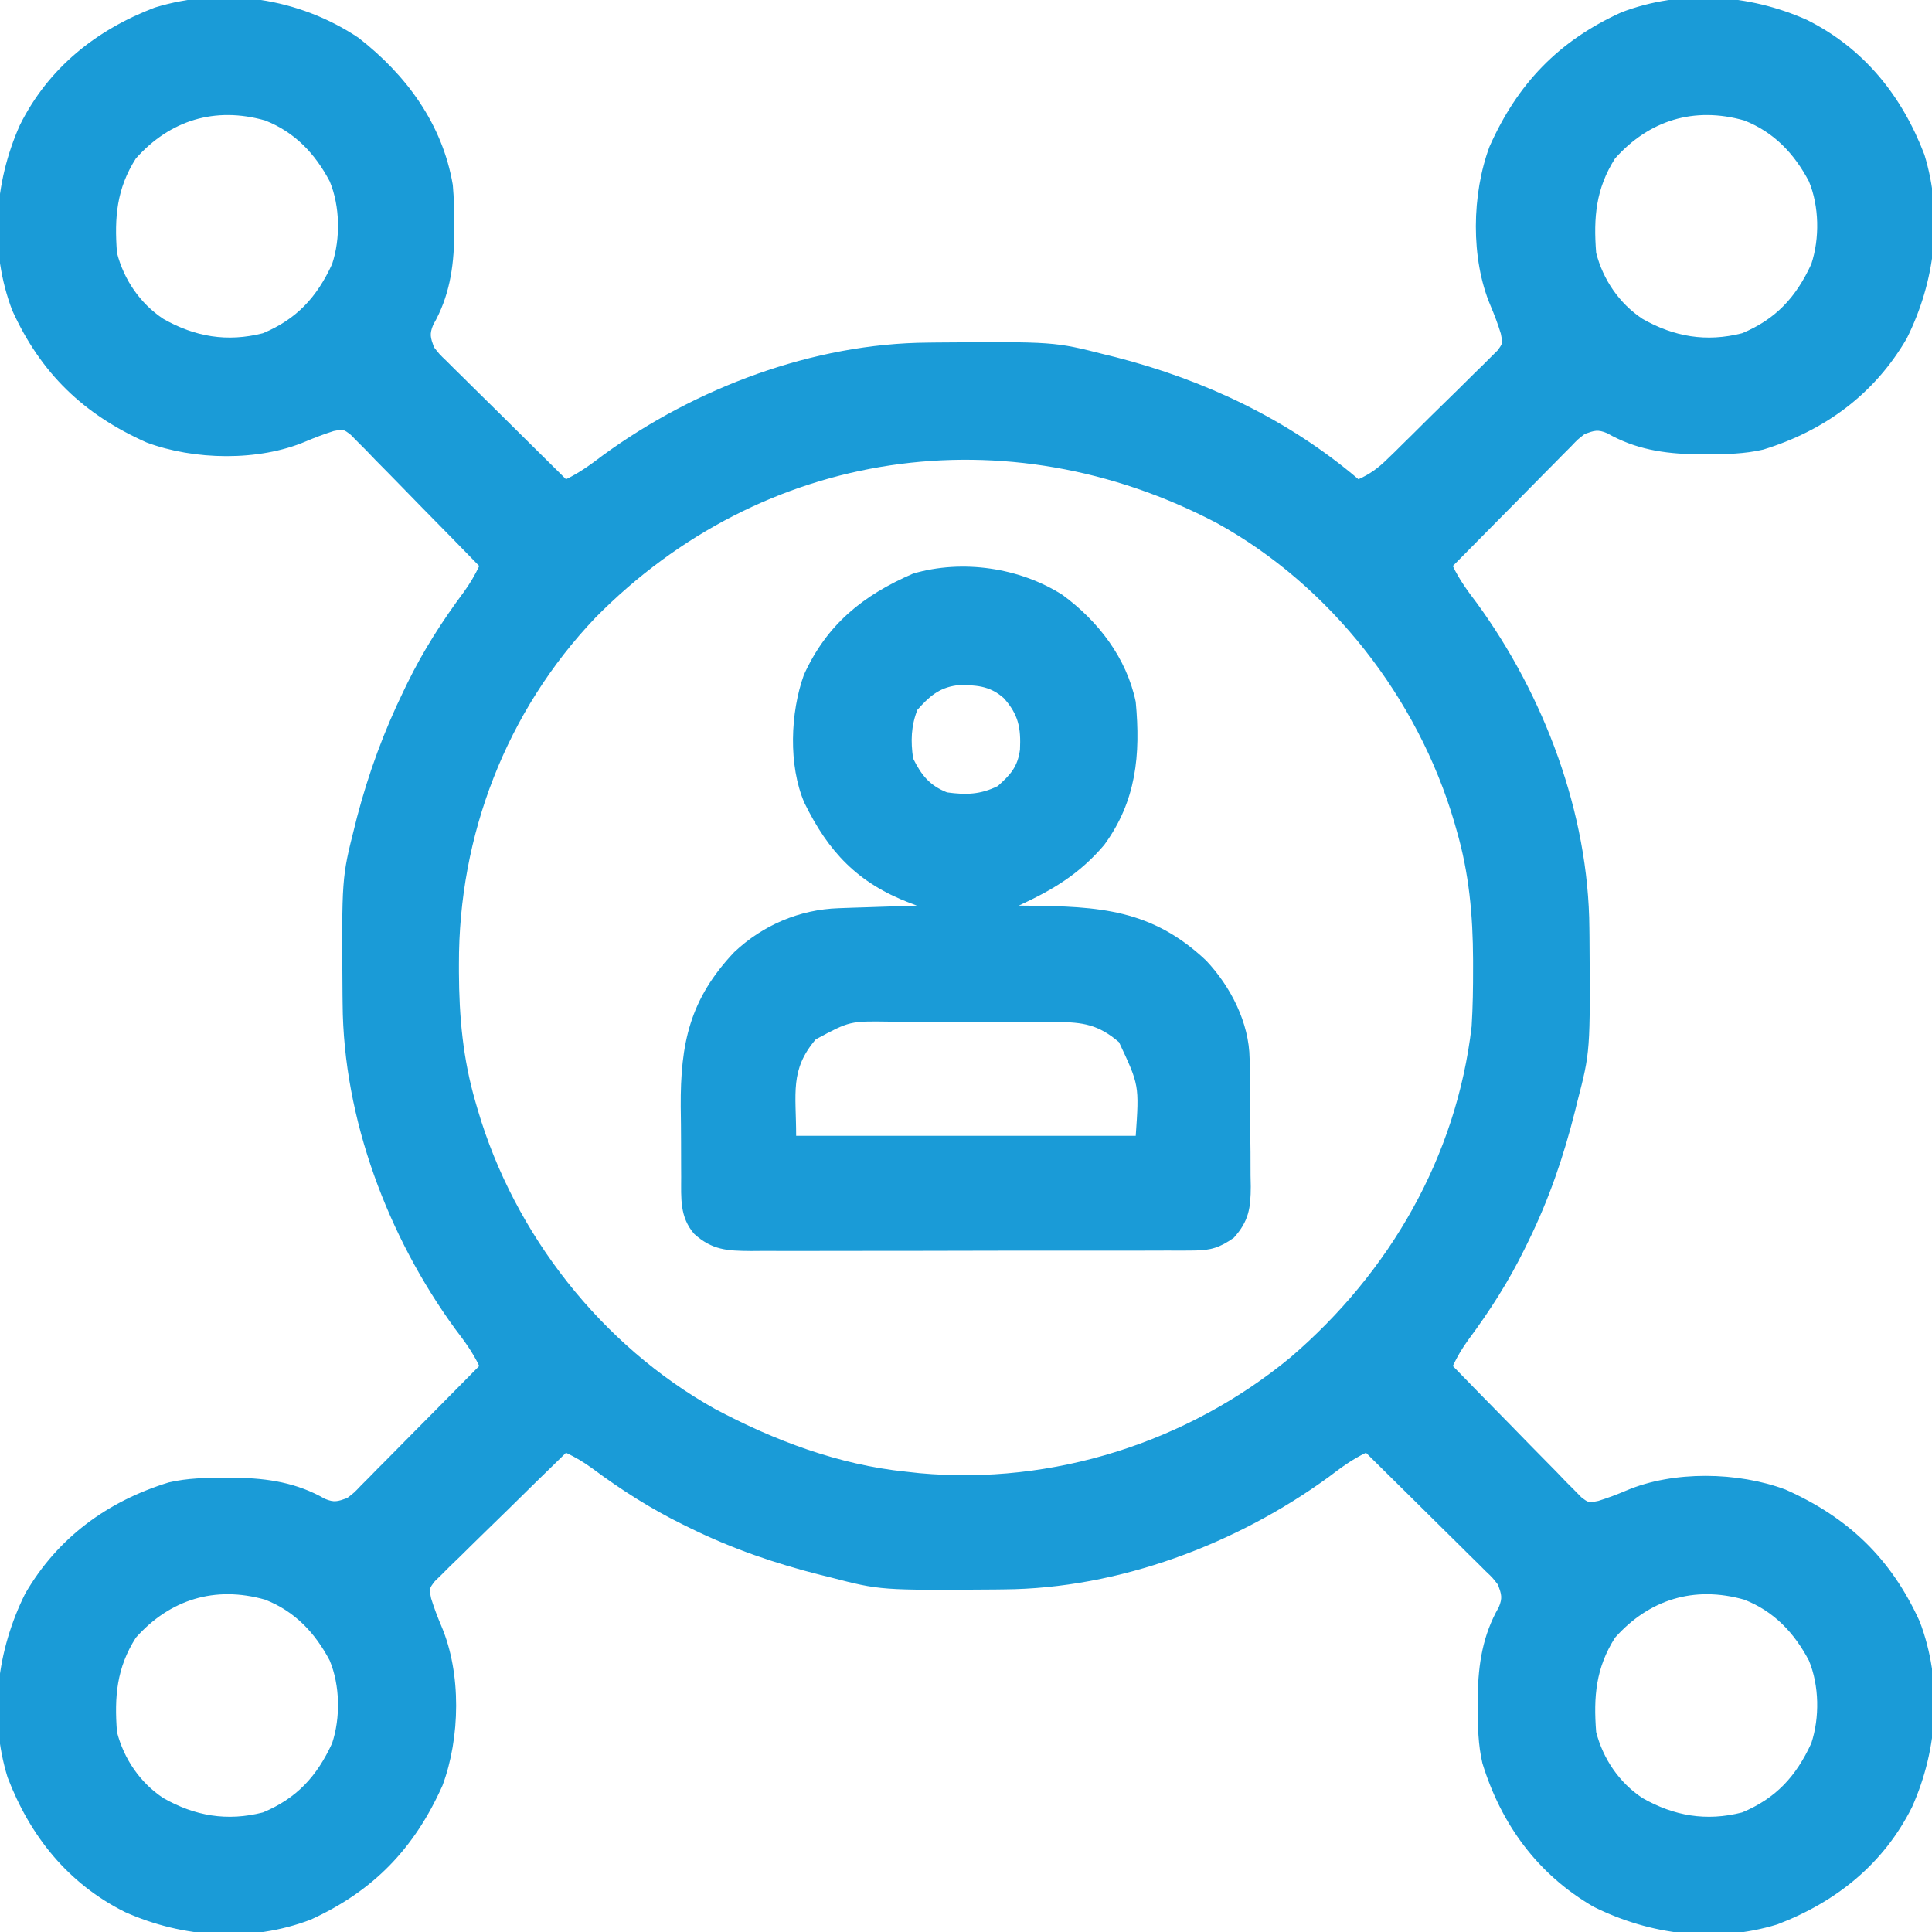
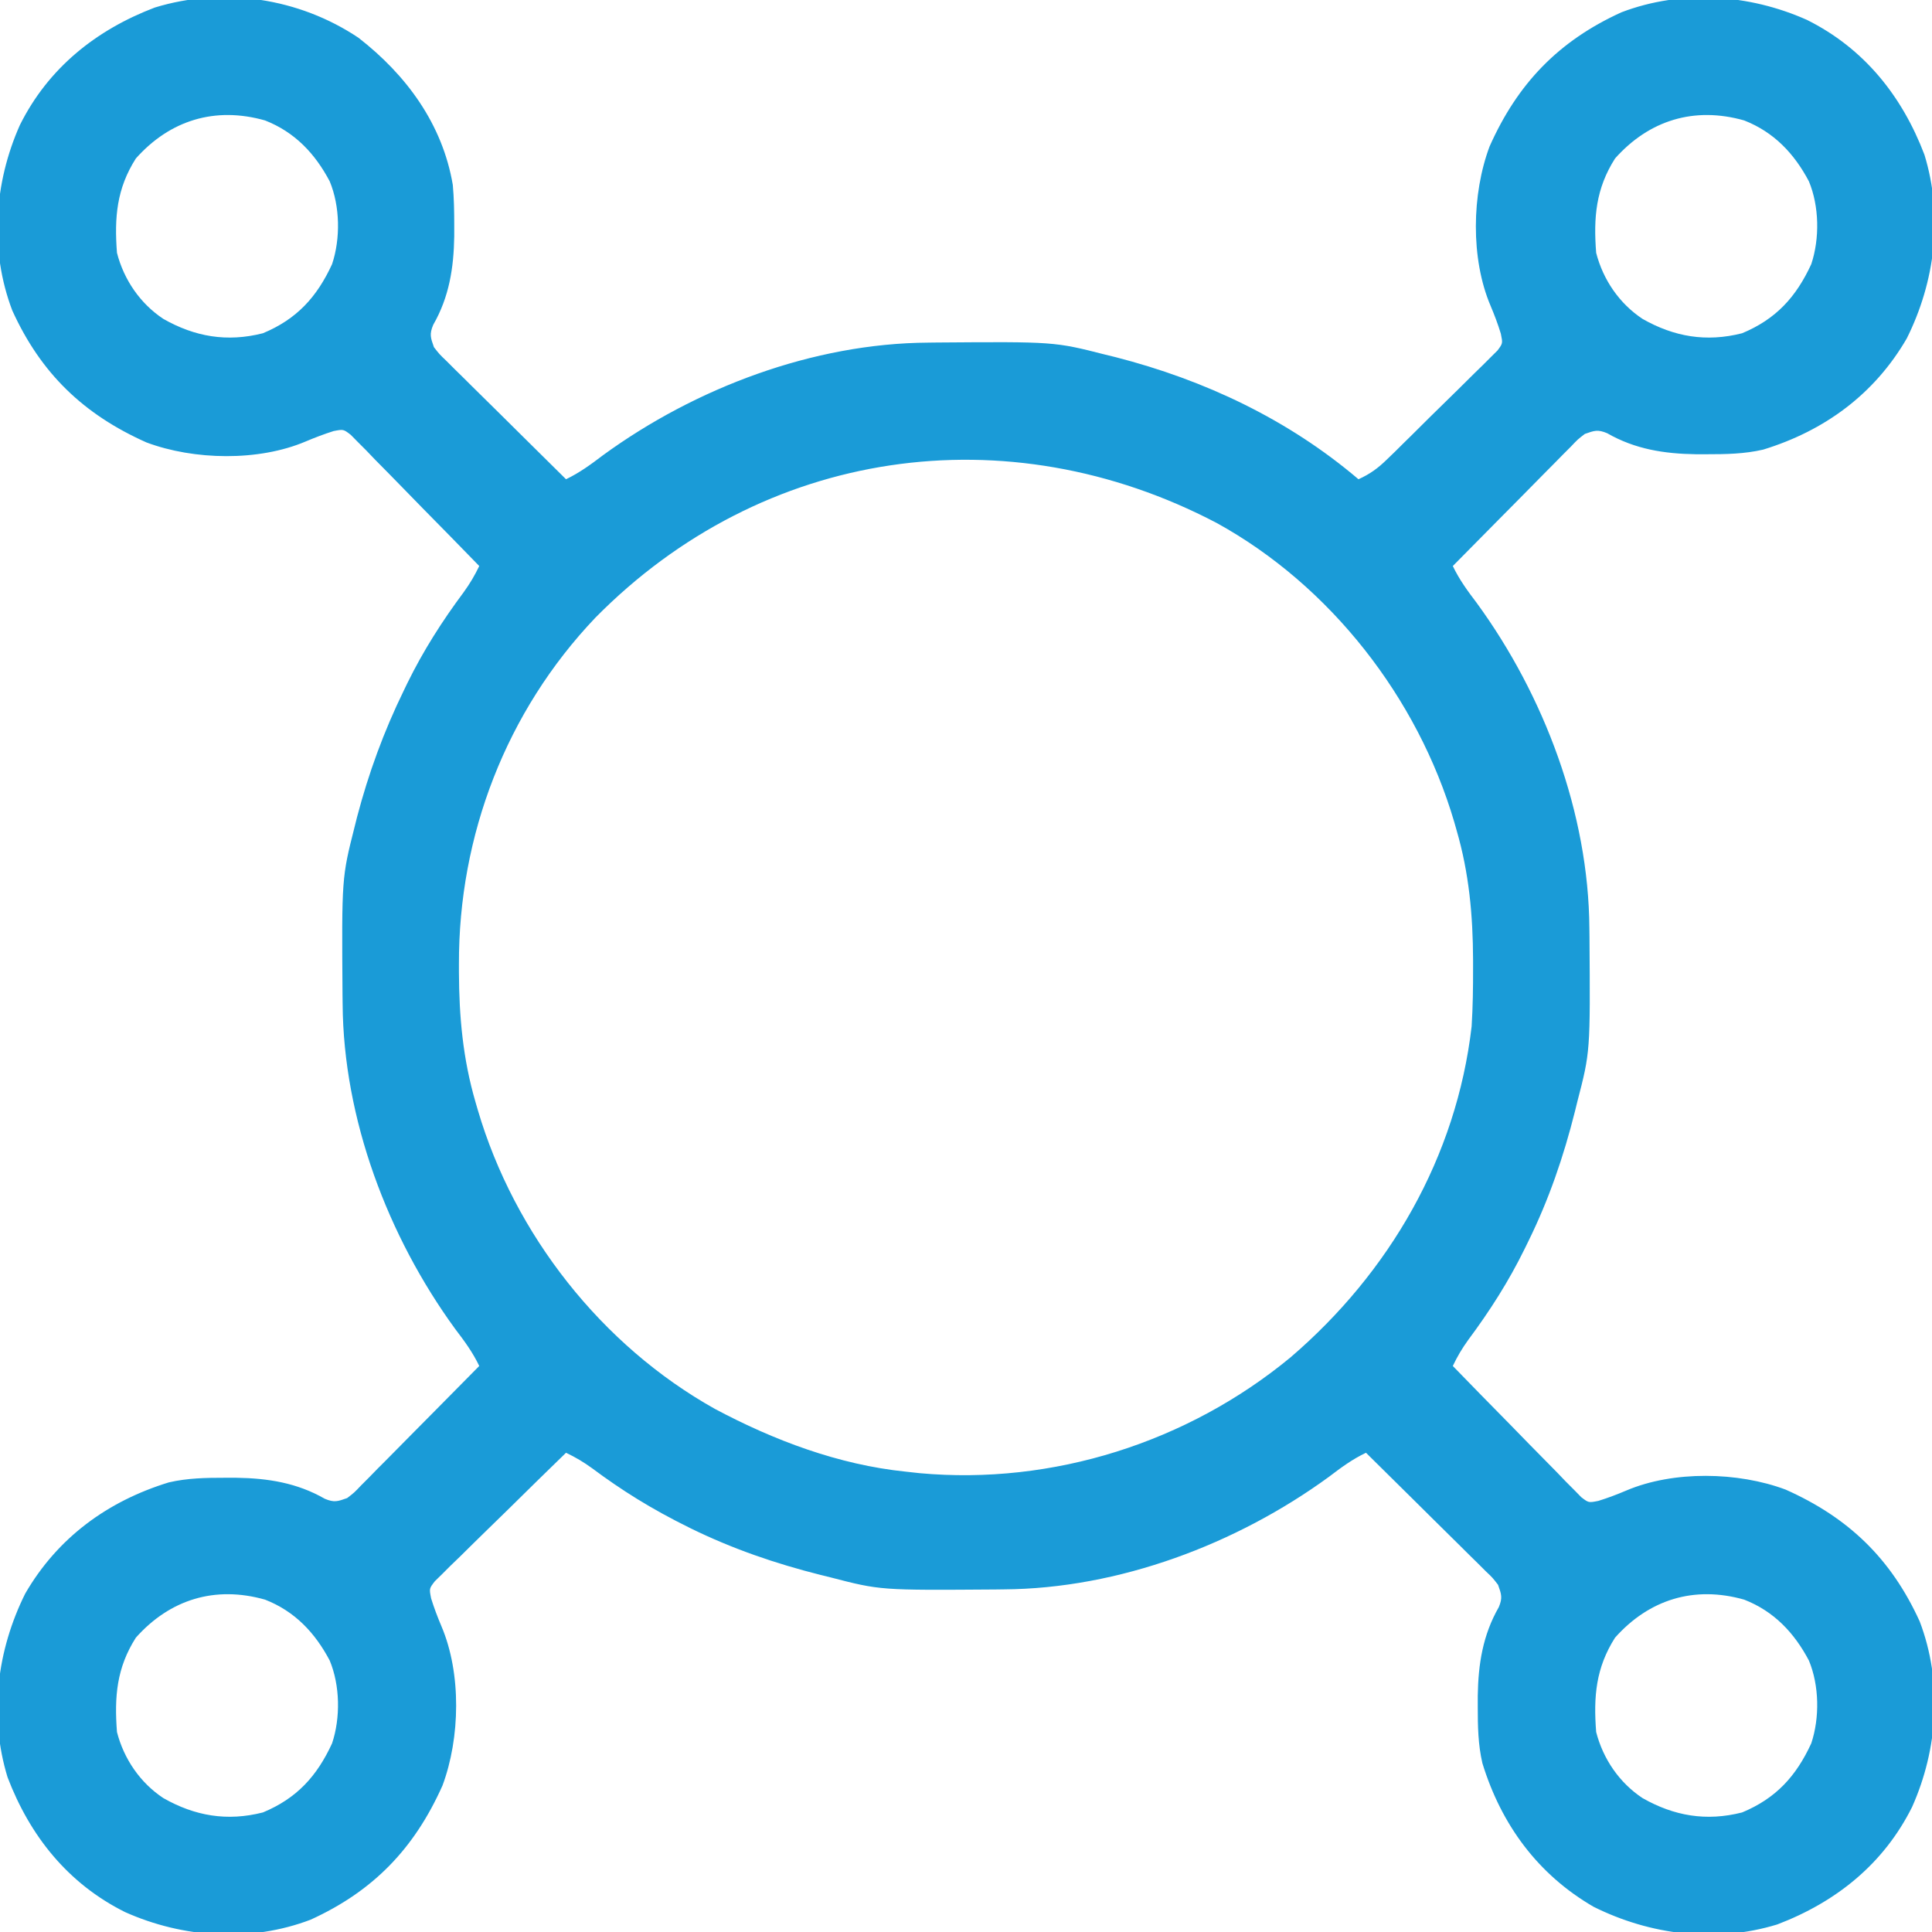
<svg xmlns="http://www.w3.org/2000/svg" width="35" height="35" viewBox="0 0 35 35" fill="none">
  <g clip-path="url(#clip0_1709_2025)">
-     <path d="M6.494 0.684C7.361 1.358 8.016 2.246 8.203 3.35C8.225 3.593 8.229 3.835 8.229 4.08C8.229 4.146 8.229 4.212 8.229 4.28C8.22 4.853 8.138 5.379 7.848 5.885C7.777 6.054 7.8 6.117 7.861 6.289C7.961 6.418 7.961 6.418 8.089 6.54C8.137 6.588 8.185 6.635 8.234 6.685C8.286 6.736 8.338 6.787 8.391 6.839C8.444 6.892 8.498 6.944 8.552 6.999C8.722 7.167 8.892 7.335 9.062 7.502C9.177 7.616 9.292 7.73 9.407 7.844C9.689 8.124 9.971 8.403 10.254 8.682C10.503 8.562 10.705 8.413 10.925 8.246C12.598 7.027 14.732 6.22 16.816 6.207C16.891 6.206 16.891 6.206 16.968 6.205C19.099 6.189 19.099 6.189 20.029 6.426C20.089 6.44 20.148 6.455 20.209 6.47C21.823 6.884 23.337 7.599 24.61 8.682C24.818 8.588 24.965 8.481 25.128 8.321C25.175 8.276 25.222 8.231 25.27 8.184C25.32 8.135 25.369 8.086 25.42 8.035C25.472 7.984 25.523 7.934 25.576 7.882C25.684 7.775 25.792 7.668 25.9 7.56C26.066 7.396 26.233 7.233 26.4 7.07C26.505 6.966 26.61 6.862 26.715 6.758C26.791 6.685 26.791 6.685 26.867 6.61C26.936 6.541 26.936 6.541 27.006 6.471C27.047 6.43 27.087 6.39 27.129 6.349C27.225 6.22 27.225 6.22 27.189 6.045C27.136 5.87 27.073 5.705 27.002 5.537C26.64 4.685 26.662 3.516 26.985 2.653C27.493 1.512 28.236 0.741 29.373 0.223C30.462 -0.192 31.684 -0.109 32.736 0.361C33.768 0.876 34.458 1.738 34.863 2.803C35.204 3.915 35.056 5.103 34.543 6.131C33.957 7.142 33.051 7.805 31.942 8.145C31.603 8.224 31.267 8.229 30.92 8.229C30.854 8.229 30.788 8.229 30.72 8.229C30.147 8.22 29.621 8.138 29.115 7.848C28.946 7.777 28.883 7.8 28.711 7.861C28.582 7.96 28.582 7.96 28.46 8.089C28.413 8.137 28.365 8.184 28.315 8.234C28.264 8.286 28.213 8.338 28.161 8.391C28.082 8.471 28.082 8.471 28.001 8.552C27.833 8.721 27.665 8.892 27.498 9.062C27.384 9.177 27.27 9.292 27.156 9.407C26.876 9.689 26.597 9.971 26.319 10.254C26.438 10.503 26.587 10.705 26.754 10.925C27.974 12.598 28.78 14.733 28.793 16.818C28.794 16.869 28.794 16.919 28.795 16.971C28.81 19.052 28.81 19.052 28.574 19.961C28.56 20.017 28.546 20.073 28.532 20.132C28.326 20.953 28.06 21.73 27.686 22.49C27.665 22.533 27.644 22.576 27.622 22.621C27.332 23.212 26.992 23.745 26.599 24.273C26.486 24.43 26.401 24.573 26.319 24.746C26.661 25.099 27.006 25.451 27.351 25.801C27.468 25.921 27.585 26.041 27.702 26.161C27.87 26.333 28.039 26.504 28.208 26.675C28.26 26.73 28.312 26.784 28.366 26.84C28.415 26.889 28.464 26.938 28.515 26.989C28.558 27.033 28.601 27.076 28.645 27.122C28.778 27.225 28.778 27.225 28.956 27.19C29.13 27.136 29.296 27.073 29.463 27.002C30.315 26.64 31.484 26.662 32.347 26.985C33.488 27.493 34.259 28.236 34.777 29.373C35.192 30.462 35.109 31.684 34.639 32.736C34.124 33.768 33.262 34.457 32.197 34.863C31.085 35.204 29.897 35.055 28.869 34.543C27.858 33.957 27.195 33.051 26.855 31.942C26.776 31.603 26.771 31.267 26.771 30.92C26.771 30.854 26.771 30.788 26.771 30.72C26.78 30.146 26.862 29.621 27.152 29.115C27.223 28.946 27.2 28.882 27.139 28.711C27.04 28.582 27.04 28.582 26.911 28.46C26.863 28.412 26.816 28.364 26.766 28.315C26.714 28.264 26.662 28.213 26.609 28.161C26.556 28.108 26.503 28.055 26.448 28.001C26.279 27.833 26.108 27.665 25.938 27.497C25.823 27.384 25.708 27.27 25.593 27.155C25.311 26.876 25.029 26.597 24.746 26.318C24.497 26.437 24.295 26.586 24.075 26.754C22.402 27.974 20.267 28.78 18.182 28.793C18.132 28.794 18.081 28.794 18.029 28.795C15.948 28.81 15.948 28.81 15.039 28.574C14.955 28.553 14.955 28.553 14.868 28.532C14.047 28.325 13.27 28.059 12.51 27.686C12.467 27.665 12.424 27.643 12.379 27.622C11.789 27.332 11.255 26.992 10.727 26.599C10.57 26.485 10.428 26.401 10.254 26.318C9.901 26.661 9.549 27.005 9.199 27.351C9.079 27.468 8.96 27.585 8.839 27.702C8.667 27.869 8.496 28.038 8.325 28.207C8.271 28.26 8.216 28.312 8.161 28.365C8.111 28.415 8.062 28.464 8.011 28.515C7.967 28.558 7.923 28.6 7.878 28.645C7.775 28.778 7.775 28.778 7.81 28.956C7.864 29.13 7.927 29.295 7.998 29.463C8.36 30.315 8.338 31.484 8.016 32.347C7.507 33.487 6.764 34.259 5.627 34.777C4.538 35.192 3.316 35.109 2.265 34.639C1.232 34.124 0.543 33.261 0.137 32.197C-0.204 31.085 -0.055 29.897 0.457 28.869C1.043 27.857 1.949 27.195 3.058 26.855C3.397 26.776 3.733 26.771 4.08 26.771C4.146 26.771 4.212 26.771 4.281 26.771C4.854 26.78 5.379 26.862 5.885 27.152C6.054 27.223 6.118 27.2 6.289 27.139C6.418 27.04 6.418 27.04 6.54 26.911C6.588 26.863 6.636 26.815 6.685 26.766C6.761 26.688 6.761 26.688 6.839 26.608C6.892 26.555 6.945 26.503 6.999 26.448C7.167 26.278 7.335 26.108 7.503 25.938C7.617 25.823 7.731 25.708 7.845 25.593C8.124 25.311 8.403 25.029 8.682 24.746C8.563 24.497 8.414 24.295 8.246 24.075C7.027 22.402 6.22 20.268 6.207 18.184C6.206 18.134 6.206 18.084 6.205 18.032C6.19 15.903 6.19 15.903 6.426 14.971C6.44 14.915 6.454 14.86 6.468 14.803C6.677 14.007 6.954 13.249 7.315 12.51C7.336 12.466 7.356 12.423 7.378 12.379C7.668 11.788 8.008 11.255 8.401 10.727C8.515 10.569 8.599 10.427 8.682 10.254C8.339 9.901 7.995 9.549 7.649 9.199C7.532 9.079 7.415 8.959 7.298 8.839C7.13 8.667 6.962 8.495 6.793 8.325C6.74 8.27 6.688 8.216 6.635 8.16C6.561 8.086 6.561 8.086 6.486 8.011C6.443 7.967 6.4 7.923 6.355 7.878C6.222 7.775 6.222 7.775 6.044 7.809C5.87 7.864 5.705 7.927 5.537 7.998C4.685 8.36 3.516 8.338 2.653 8.015C1.513 7.507 0.741 6.764 0.223 5.626C-0.192 4.538 -0.109 3.316 0.361 2.264C0.876 1.232 1.739 0.543 2.803 0.137C4.047 -0.245 5.418 -0.036 6.494 0.684ZM2.461 2.871C2.113 3.418 2.07 3.94 2.119 4.58C2.244 5.067 2.539 5.499 2.959 5.777C3.529 6.101 4.113 6.203 4.763 6.037C5.376 5.782 5.741 5.382 6.016 4.785C6.17 4.322 6.161 3.737 5.973 3.285C5.707 2.781 5.34 2.393 4.802 2.182C3.895 1.925 3.078 2.178 2.461 2.871ZM29.258 2.871C28.91 3.418 28.866 3.94 28.916 4.58C29.041 5.067 29.336 5.499 29.756 5.777C30.326 6.101 30.91 6.203 31.56 6.037C32.173 5.782 32.538 5.382 32.813 4.785C32.967 4.322 32.958 3.737 32.77 3.285C32.504 2.781 32.136 2.393 31.598 2.182C30.692 1.925 29.875 2.178 29.258 2.871ZM10.783 11.193C9.171 12.888 8.307 15.136 8.314 17.466C8.314 17.514 8.314 17.562 8.314 17.611C8.317 18.419 8.386 19.182 8.613 19.961C8.627 20.01 8.641 20.059 8.656 20.109C9.319 22.364 10.899 24.376 12.952 25.524C14.021 26.094 15.195 26.536 16.406 26.66C16.491 26.669 16.575 26.678 16.661 26.688C19.072 26.908 21.516 26.129 23.379 24.59C25.172 23.053 26.385 20.961 26.66 18.594C26.682 18.24 26.687 17.888 26.686 17.534C26.686 17.486 26.686 17.438 26.686 17.389C26.683 16.58 26.614 15.818 26.387 15.039C26.373 14.99 26.359 14.941 26.345 14.891C25.683 12.642 24.101 10.609 22.043 9.475C18.242 7.48 13.817 8.113 10.783 11.193ZM2.461 29.668C2.113 30.215 2.07 30.736 2.119 31.377C2.244 31.864 2.539 32.296 2.959 32.574C3.529 32.898 4.113 33 4.763 32.834C5.376 32.579 5.741 32.179 6.016 31.582C6.17 31.119 6.161 30.534 5.973 30.082C5.707 29.578 5.34 29.189 4.802 28.979C3.895 28.722 3.078 28.975 2.461 29.668ZM29.258 29.668C28.91 30.215 28.866 30.736 28.916 31.377C29.041 31.864 29.336 32.296 29.756 32.574C30.326 32.898 30.91 33 31.56 32.834C32.173 32.579 32.538 32.179 32.813 31.582C32.967 31.119 32.958 30.534 32.77 30.082C32.504 29.578 32.136 29.189 31.598 28.979C30.692 28.722 29.875 28.975 29.258 29.668Z" fill="#1A9BD7" />
-     <path d="M19.248 10.777C19.895 11.252 20.407 11.914 20.575 12.715C20.664 13.672 20.587 14.512 20.003 15.308C19.555 15.833 19.082 16.116 18.456 16.406C18.53 16.407 18.53 16.407 18.605 16.407C19.912 16.42 20.867 16.471 21.852 17.403C22.296 17.874 22.63 18.528 22.638 19.18C22.64 19.273 22.64 19.273 22.641 19.367C22.641 19.433 22.642 19.499 22.642 19.567C22.643 19.636 22.644 19.704 22.644 19.775C22.645 19.919 22.646 20.064 22.646 20.209C22.648 20.43 22.651 20.651 22.654 20.871C22.654 21.012 22.655 21.153 22.655 21.294C22.657 21.359 22.658 21.425 22.659 21.493C22.658 21.882 22.624 22.121 22.353 22.422C22.104 22.599 21.934 22.653 21.63 22.654C21.554 22.654 21.478 22.655 21.4 22.656C21.318 22.655 21.235 22.655 21.15 22.655C21.063 22.655 20.976 22.656 20.886 22.656C20.646 22.657 20.407 22.657 20.168 22.657C19.968 22.657 19.768 22.657 19.568 22.657C19.096 22.658 18.624 22.658 18.152 22.657C17.666 22.657 17.18 22.658 16.694 22.66C16.276 22.661 15.858 22.662 15.44 22.661C15.19 22.661 14.941 22.661 14.691 22.662C14.413 22.663 14.135 22.663 13.857 22.661C13.733 22.662 13.733 22.662 13.607 22.663C13.176 22.66 12.903 22.648 12.577 22.354C12.311 22.047 12.34 21.708 12.34 21.322C12.34 21.255 12.339 21.187 12.339 21.118C12.338 20.976 12.338 20.834 12.338 20.691C12.338 20.476 12.335 20.261 12.332 20.046C12.325 18.906 12.494 18.101 13.301 17.249C13.821 16.758 14.487 16.476 15.195 16.453C15.278 16.45 15.36 16.447 15.445 16.444C15.531 16.442 15.617 16.439 15.705 16.436C15.792 16.433 15.878 16.43 15.968 16.427C16.182 16.42 16.396 16.413 16.611 16.406C16.565 16.389 16.519 16.372 16.472 16.354C15.539 15.995 15.008 15.434 14.573 14.545C14.279 13.866 14.317 12.908 14.564 12.224C14.98 11.309 15.636 10.783 16.542 10.391C17.436 10.129 18.473 10.283 19.248 10.777ZM16.619 12.86C16.504 13.155 16.497 13.428 16.542 13.74C16.69 14.041 16.843 14.232 17.157 14.355C17.502 14.402 17.761 14.395 18.076 14.24C18.306 14.033 18.435 13.895 18.478 13.581C18.496 13.19 18.454 12.947 18.183 12.646C17.921 12.415 17.661 12.406 17.324 12.417C17.005 12.463 16.826 12.626 16.619 12.86ZM14.778 18.829C14.305 19.383 14.423 19.806 14.423 20.576C16.453 20.576 18.484 20.576 20.575 20.576C20.638 19.659 20.638 19.659 20.272 18.88C19.9 18.562 19.621 18.517 19.142 18.515C19.021 18.515 19.021 18.515 18.898 18.514C18.812 18.514 18.725 18.514 18.636 18.514C18.547 18.514 18.457 18.514 18.365 18.513C18.176 18.513 17.987 18.513 17.798 18.513C17.557 18.513 17.316 18.512 17.074 18.511C16.843 18.51 16.612 18.51 16.38 18.51C16.251 18.509 16.251 18.509 16.119 18.508C15.395 18.497 15.395 18.497 14.778 18.829Z" fill="#1A9BD7" />
+     <path d="M6.494 0.684C7.361 1.358 8.016 2.246 8.203 3.35C8.225 3.593 8.229 3.835 8.229 4.08C8.229 4.146 8.229 4.212 8.229 4.28C8.22 4.853 8.138 5.379 7.848 5.885C7.777 6.054 7.8 6.117 7.861 6.289C7.961 6.418 7.961 6.418 8.089 6.54C8.137 6.588 8.185 6.635 8.234 6.685C8.286 6.736 8.338 6.787 8.391 6.839C8.444 6.892 8.498 6.944 8.552 6.999C8.722 7.167 8.892 7.335 9.062 7.502C9.177 7.616 9.292 7.73 9.407 7.844C9.689 8.124 9.971 8.403 10.254 8.682C10.503 8.562 10.705 8.413 10.925 8.246C12.598 7.027 14.732 6.22 16.816 6.207C16.891 6.206 16.891 6.206 16.968 6.205C19.099 6.189 19.099 6.189 20.029 6.426C20.089 6.44 20.148 6.455 20.209 6.47C21.823 6.884 23.337 7.599 24.61 8.682C24.818 8.588 24.965 8.481 25.128 8.321C25.175 8.276 25.222 8.231 25.27 8.184C25.32 8.135 25.369 8.086 25.42 8.035C25.472 7.984 25.523 7.934 25.576 7.882C25.684 7.775 25.792 7.668 25.9 7.56C26.066 7.396 26.233 7.233 26.4 7.07C26.505 6.966 26.61 6.862 26.715 6.758C26.791 6.685 26.791 6.685 26.867 6.61C26.936 6.541 26.936 6.541 27.006 6.471C27.047 6.43 27.087 6.39 27.129 6.349C27.225 6.22 27.225 6.22 27.189 6.045C27.136 5.87 27.073 5.705 27.002 5.537C26.64 4.685 26.662 3.516 26.985 2.653C27.493 1.512 28.236 0.741 29.373 0.223C30.462 -0.192 31.684 -0.109 32.736 0.361C33.768 0.876 34.458 1.738 34.863 2.803C35.204 3.915 35.056 5.103 34.543 6.131C33.957 7.142 33.051 7.805 31.942 8.145C31.603 8.224 31.267 8.229 30.92 8.229C30.854 8.229 30.788 8.229 30.72 8.229C30.147 8.22 29.621 8.138 29.115 7.848C28.946 7.777 28.883 7.8 28.711 7.861C28.582 7.96 28.582 7.96 28.46 8.089C28.413 8.137 28.365 8.184 28.315 8.234C28.264 8.286 28.213 8.338 28.161 8.391C28.082 8.471 28.082 8.471 28.001 8.552C27.833 8.721 27.665 8.892 27.498 9.062C27.384 9.177 27.27 9.292 27.156 9.407C26.876 9.689 26.597 9.971 26.319 10.254C26.438 10.503 26.587 10.705 26.754 10.925C27.974 12.598 28.78 14.733 28.793 16.818C28.794 16.869 28.794 16.919 28.795 16.971C28.81 19.052 28.81 19.052 28.574 19.961C28.56 20.017 28.546 20.073 28.532 20.132C28.326 20.953 28.06 21.73 27.686 22.49C27.665 22.533 27.644 22.576 27.622 22.621C27.332 23.212 26.992 23.745 26.599 24.273C26.486 24.43 26.401 24.573 26.319 24.746C26.661 25.099 27.006 25.451 27.351 25.801C27.468 25.921 27.585 26.041 27.702 26.161C27.87 26.333 28.039 26.504 28.208 26.675C28.26 26.73 28.312 26.784 28.366 26.84C28.415 26.889 28.464 26.938 28.515 26.989C28.558 27.033 28.601 27.076 28.645 27.122C28.778 27.225 28.778 27.225 28.956 27.19C29.13 27.136 29.296 27.073 29.463 27.002C30.315 26.64 31.484 26.662 32.347 26.985C33.488 27.493 34.259 28.236 34.777 29.373C35.192 30.462 35.109 31.684 34.639 32.736C34.124 33.768 33.262 34.457 32.197 34.863C31.085 35.204 29.897 35.055 28.869 34.543C27.858 33.957 27.195 33.051 26.855 31.942C26.776 31.603 26.771 31.267 26.771 30.92C26.771 30.854 26.771 30.788 26.771 30.72C26.78 30.146 26.862 29.621 27.152 29.115C27.223 28.946 27.2 28.882 27.139 28.711C27.04 28.582 27.04 28.582 26.911 28.46C26.863 28.412 26.816 28.364 26.766 28.315C26.714 28.264 26.662 28.213 26.609 28.161C26.556 28.108 26.503 28.055 26.448 28.001C26.279 27.833 26.108 27.665 25.938 27.497C25.823 27.384 25.708 27.27 25.593 27.155C25.311 26.876 25.029 26.597 24.746 26.318C24.497 26.437 24.295 26.586 24.075 26.754C22.402 27.974 20.267 28.78 18.182 28.793C18.132 28.794 18.081 28.794 18.029 28.795C15.948 28.81 15.948 28.81 15.039 28.574C14.955 28.553 14.955 28.553 14.868 28.532C14.047 28.325 13.27 28.059 12.51 27.686C11.789 27.332 11.255 26.992 10.727 26.599C10.57 26.485 10.428 26.401 10.254 26.318C9.901 26.661 9.549 27.005 9.199 27.351C9.079 27.468 8.96 27.585 8.839 27.702C8.667 27.869 8.496 28.038 8.325 28.207C8.271 28.26 8.216 28.312 8.161 28.365C8.111 28.415 8.062 28.464 8.011 28.515C7.967 28.558 7.923 28.6 7.878 28.645C7.775 28.778 7.775 28.778 7.81 28.956C7.864 29.13 7.927 29.295 7.998 29.463C8.36 30.315 8.338 31.484 8.016 32.347C7.507 33.487 6.764 34.259 5.627 34.777C4.538 35.192 3.316 35.109 2.265 34.639C1.232 34.124 0.543 33.261 0.137 32.197C-0.204 31.085 -0.055 29.897 0.457 28.869C1.043 27.857 1.949 27.195 3.058 26.855C3.397 26.776 3.733 26.771 4.08 26.771C4.146 26.771 4.212 26.771 4.281 26.771C4.854 26.78 5.379 26.862 5.885 27.152C6.054 27.223 6.118 27.2 6.289 27.139C6.418 27.04 6.418 27.04 6.54 26.911C6.588 26.863 6.636 26.815 6.685 26.766C6.761 26.688 6.761 26.688 6.839 26.608C6.892 26.555 6.945 26.503 6.999 26.448C7.167 26.278 7.335 26.108 7.503 25.938C7.617 25.823 7.731 25.708 7.845 25.593C8.124 25.311 8.403 25.029 8.682 24.746C8.563 24.497 8.414 24.295 8.246 24.075C7.027 22.402 6.22 20.268 6.207 18.184C6.206 18.134 6.206 18.084 6.205 18.032C6.19 15.903 6.19 15.903 6.426 14.971C6.44 14.915 6.454 14.86 6.468 14.803C6.677 14.007 6.954 13.249 7.315 12.51C7.336 12.466 7.356 12.423 7.378 12.379C7.668 11.788 8.008 11.255 8.401 10.727C8.515 10.569 8.599 10.427 8.682 10.254C8.339 9.901 7.995 9.549 7.649 9.199C7.532 9.079 7.415 8.959 7.298 8.839C7.13 8.667 6.962 8.495 6.793 8.325C6.74 8.27 6.688 8.216 6.635 8.16C6.561 8.086 6.561 8.086 6.486 8.011C6.443 7.967 6.4 7.923 6.355 7.878C6.222 7.775 6.222 7.775 6.044 7.809C5.87 7.864 5.705 7.927 5.537 7.998C4.685 8.36 3.516 8.338 2.653 8.015C1.513 7.507 0.741 6.764 0.223 5.626C-0.192 4.538 -0.109 3.316 0.361 2.264C0.876 1.232 1.739 0.543 2.803 0.137C4.047 -0.245 5.418 -0.036 6.494 0.684ZM2.461 2.871C2.113 3.418 2.07 3.94 2.119 4.58C2.244 5.067 2.539 5.499 2.959 5.777C3.529 6.101 4.113 6.203 4.763 6.037C5.376 5.782 5.741 5.382 6.016 4.785C6.17 4.322 6.161 3.737 5.973 3.285C5.707 2.781 5.34 2.393 4.802 2.182C3.895 1.925 3.078 2.178 2.461 2.871ZM29.258 2.871C28.91 3.418 28.866 3.94 28.916 4.58C29.041 5.067 29.336 5.499 29.756 5.777C30.326 6.101 30.91 6.203 31.56 6.037C32.173 5.782 32.538 5.382 32.813 4.785C32.967 4.322 32.958 3.737 32.77 3.285C32.504 2.781 32.136 2.393 31.598 2.182C30.692 1.925 29.875 2.178 29.258 2.871ZM10.783 11.193C9.171 12.888 8.307 15.136 8.314 17.466C8.314 17.514 8.314 17.562 8.314 17.611C8.317 18.419 8.386 19.182 8.613 19.961C8.627 20.01 8.641 20.059 8.656 20.109C9.319 22.364 10.899 24.376 12.952 25.524C14.021 26.094 15.195 26.536 16.406 26.66C16.491 26.669 16.575 26.678 16.661 26.688C19.072 26.908 21.516 26.129 23.379 24.59C25.172 23.053 26.385 20.961 26.66 18.594C26.682 18.24 26.687 17.888 26.686 17.534C26.686 17.486 26.686 17.438 26.686 17.389C26.683 16.58 26.614 15.818 26.387 15.039C26.373 14.99 26.359 14.941 26.345 14.891C25.683 12.642 24.101 10.609 22.043 9.475C18.242 7.48 13.817 8.113 10.783 11.193ZM2.461 29.668C2.113 30.215 2.07 30.736 2.119 31.377C2.244 31.864 2.539 32.296 2.959 32.574C3.529 32.898 4.113 33 4.763 32.834C5.376 32.579 5.741 32.179 6.016 31.582C6.17 31.119 6.161 30.534 5.973 30.082C5.707 29.578 5.34 29.189 4.802 28.979C3.895 28.722 3.078 28.975 2.461 29.668ZM29.258 29.668C28.91 30.215 28.866 30.736 28.916 31.377C29.041 31.864 29.336 32.296 29.756 32.574C30.326 32.898 30.91 33 31.56 32.834C32.173 32.579 32.538 32.179 32.813 31.582C32.967 31.119 32.958 30.534 32.77 30.082C32.504 29.578 32.136 29.189 31.598 28.979C30.692 28.722 29.875 28.975 29.258 29.668Z" fill="#1A9BD7" />
  </g>
  <defs>
    <clipPath id="clip0_1709_2025">
      <rect width="35" height="35" fill="white" />
    </clipPath>
  </defs>
</svg>